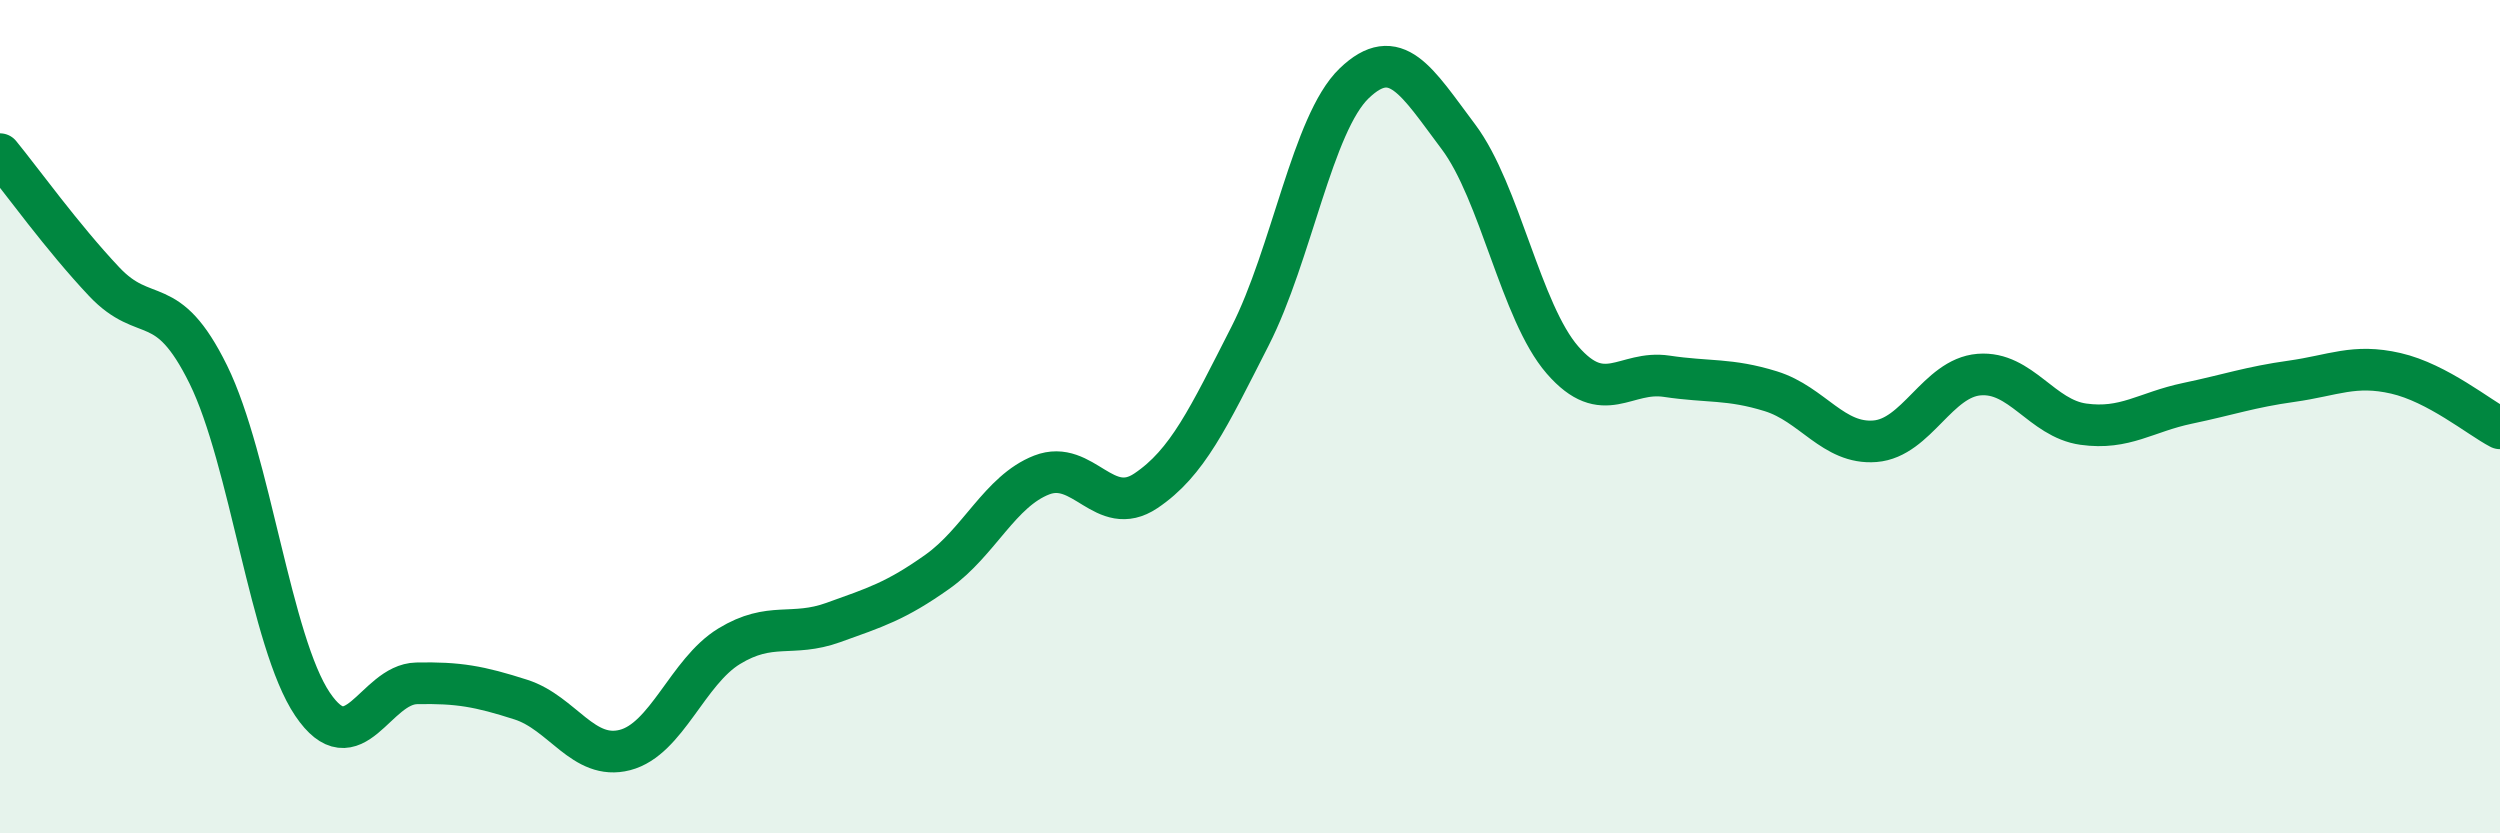
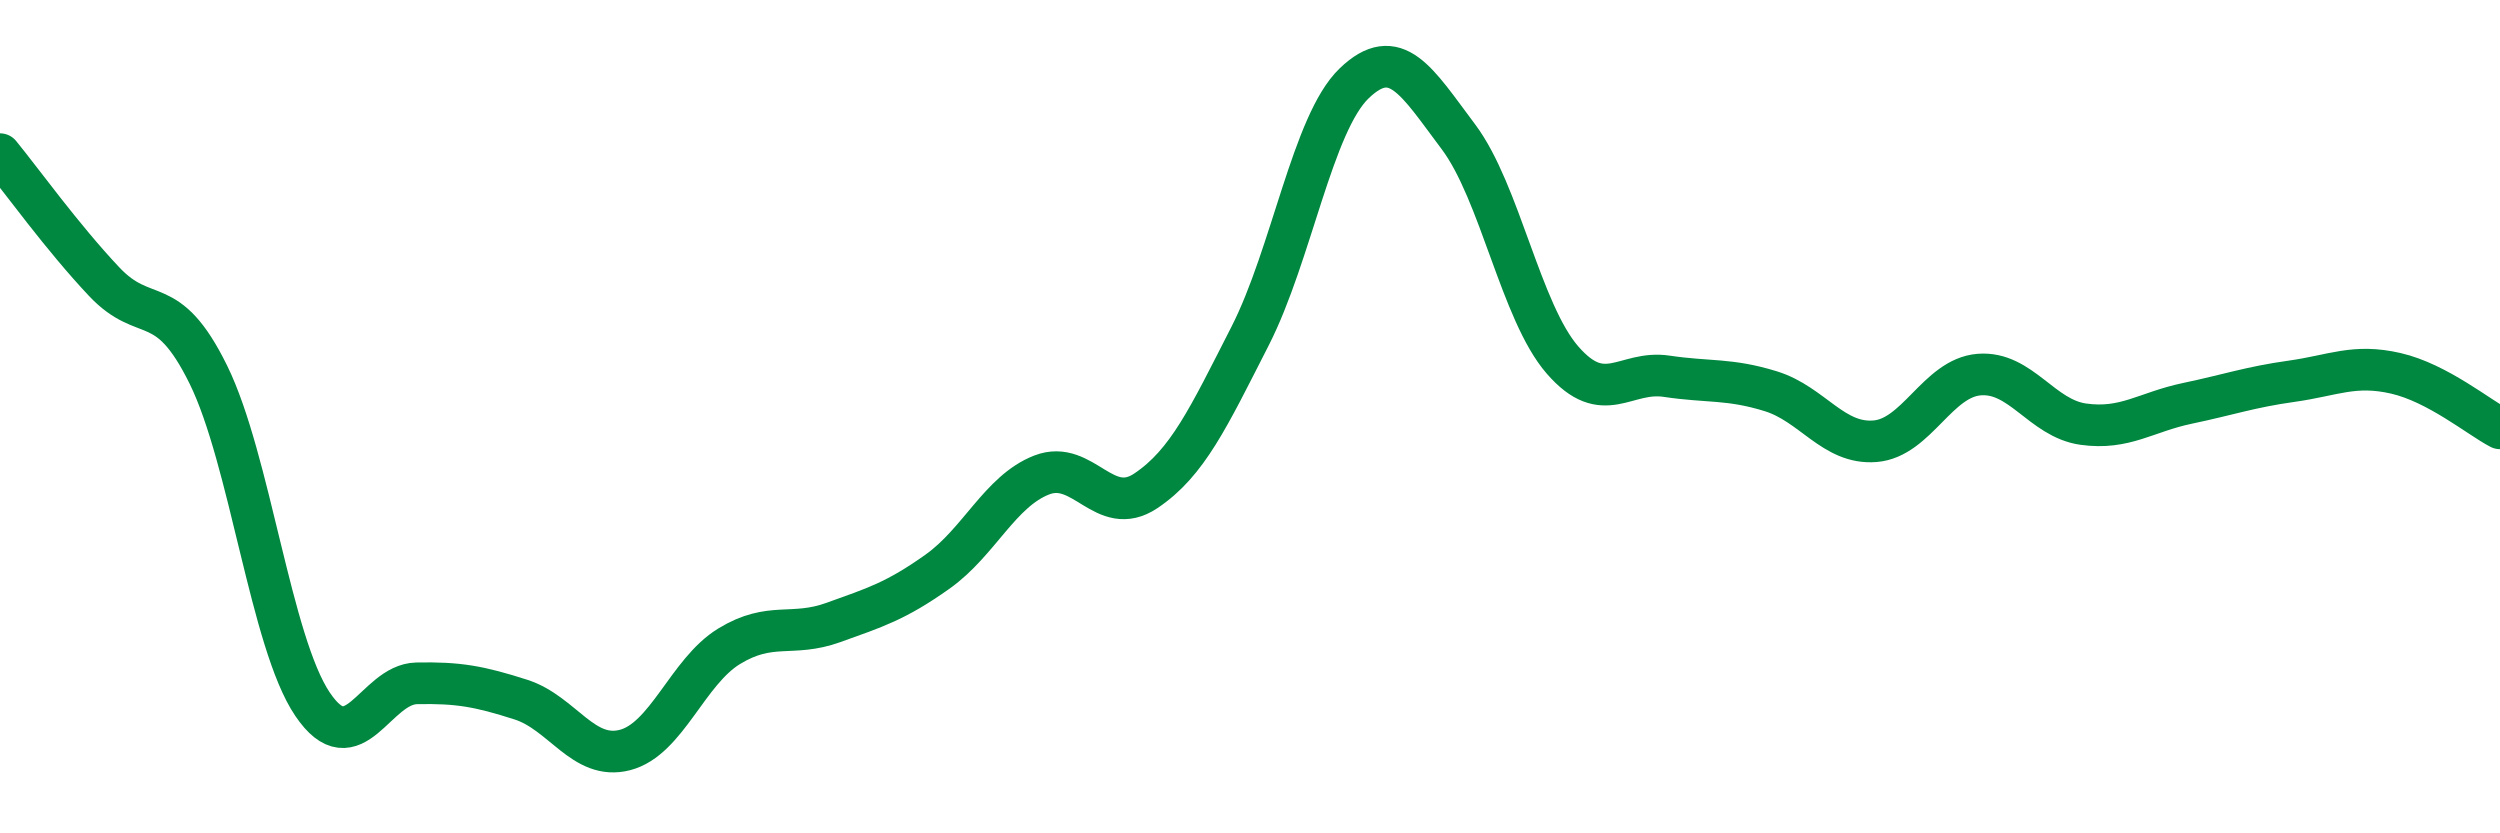
<svg xmlns="http://www.w3.org/2000/svg" width="60" height="20" viewBox="0 0 60 20">
-   <path d="M 0,3.7 C 0.5,4.31 1.5,5.7 2.5,6.76 C 3.5,7.82 4,6.96 5,8.99 C 6,11.02 6.5,15.42 7.5,16.9 C 8.5,18.38 9,16.42 10,16.4 C 11,16.38 11.5,16.47 12.5,16.79 C 13.5,17.11 14,18.26 15,18 C 16,17.74 16.5,16.12 17.5,15.51 C 18.5,14.9 19,15.3 20,14.94 C 21,14.58 21.5,14.43 22.5,13.72 C 23.5,13.01 24,11.79 25,11.4 C 26,11.01 26.5,12.45 27.5,11.78 C 28.5,11.11 29,10.03 30,8.07 C 31,6.11 31.5,2.96 32.5,2 C 33.5,1.04 34,1.95 35,3.28 C 36,4.61 36.5,7.49 37.5,8.64 C 38.5,9.79 39,8.88 40,9.03 C 41,9.18 41.5,9.08 42.5,9.39 C 43.5,9.7 44,10.67 45,10.59 C 46,10.51 46.5,9.07 47.5,8.99 C 48.5,8.91 49,10.04 50,10.18 C 51,10.32 51.5,9.89 52.5,9.68 C 53.5,9.47 54,9.29 55,9.15 C 56,9.01 56.5,8.73 57.5,8.96 C 58.5,9.19 59.5,10.02 60,10.28L60 20L0 20Z" fill="#008740" opacity="0.1" stroke-linecap="round" stroke-linejoin="round" />
  <path d="M 0,3.7 C 0.5,4.31 1.5,5.7 2.5,6.76 C 3.5,7.82 4,6.96 5,8.99 C 6,11.02 6.5,15.42 7.5,16.9 C 8.5,18.38 9,16.42 10,16.4 C 11,16.38 11.5,16.47 12.5,16.79 C 13.5,17.11 14,18.26 15,18 C 16,17.74 16.5,16.12 17.5,15.51 C 18.5,14.9 19,15.3 20,14.94 C 21,14.58 21.5,14.43 22.5,13.72 C 23.5,13.01 24,11.79 25,11.4 C 26,11.01 26.5,12.45 27.5,11.78 C 28.5,11.11 29,10.03 30,8.07 C 31,6.11 31.5,2.96 32.5,2 C 33.5,1.04 34,1.95 35,3.28 C 36,4.61 36.5,7.49 37.5,8.64 C 38.5,9.79 39,8.88 40,9.03 C 41,9.18 41.5,9.08 42.5,9.39 C 43.5,9.7 44,10.67 45,10.59 C 46,10.51 46.5,9.07 47.5,8.99 C 48.5,8.91 49,10.04 50,10.18 C 51,10.32 51.5,9.89 52.5,9.68 C 53.5,9.47 54,9.29 55,9.15 C 56,9.01 56.5,8.73 57.5,8.96 C 58.5,9.19 59.5,10.02 60,10.28" stroke="#008740" stroke-width="1" fill="none" stroke-linecap="round" stroke-linejoin="round" />
</svg>